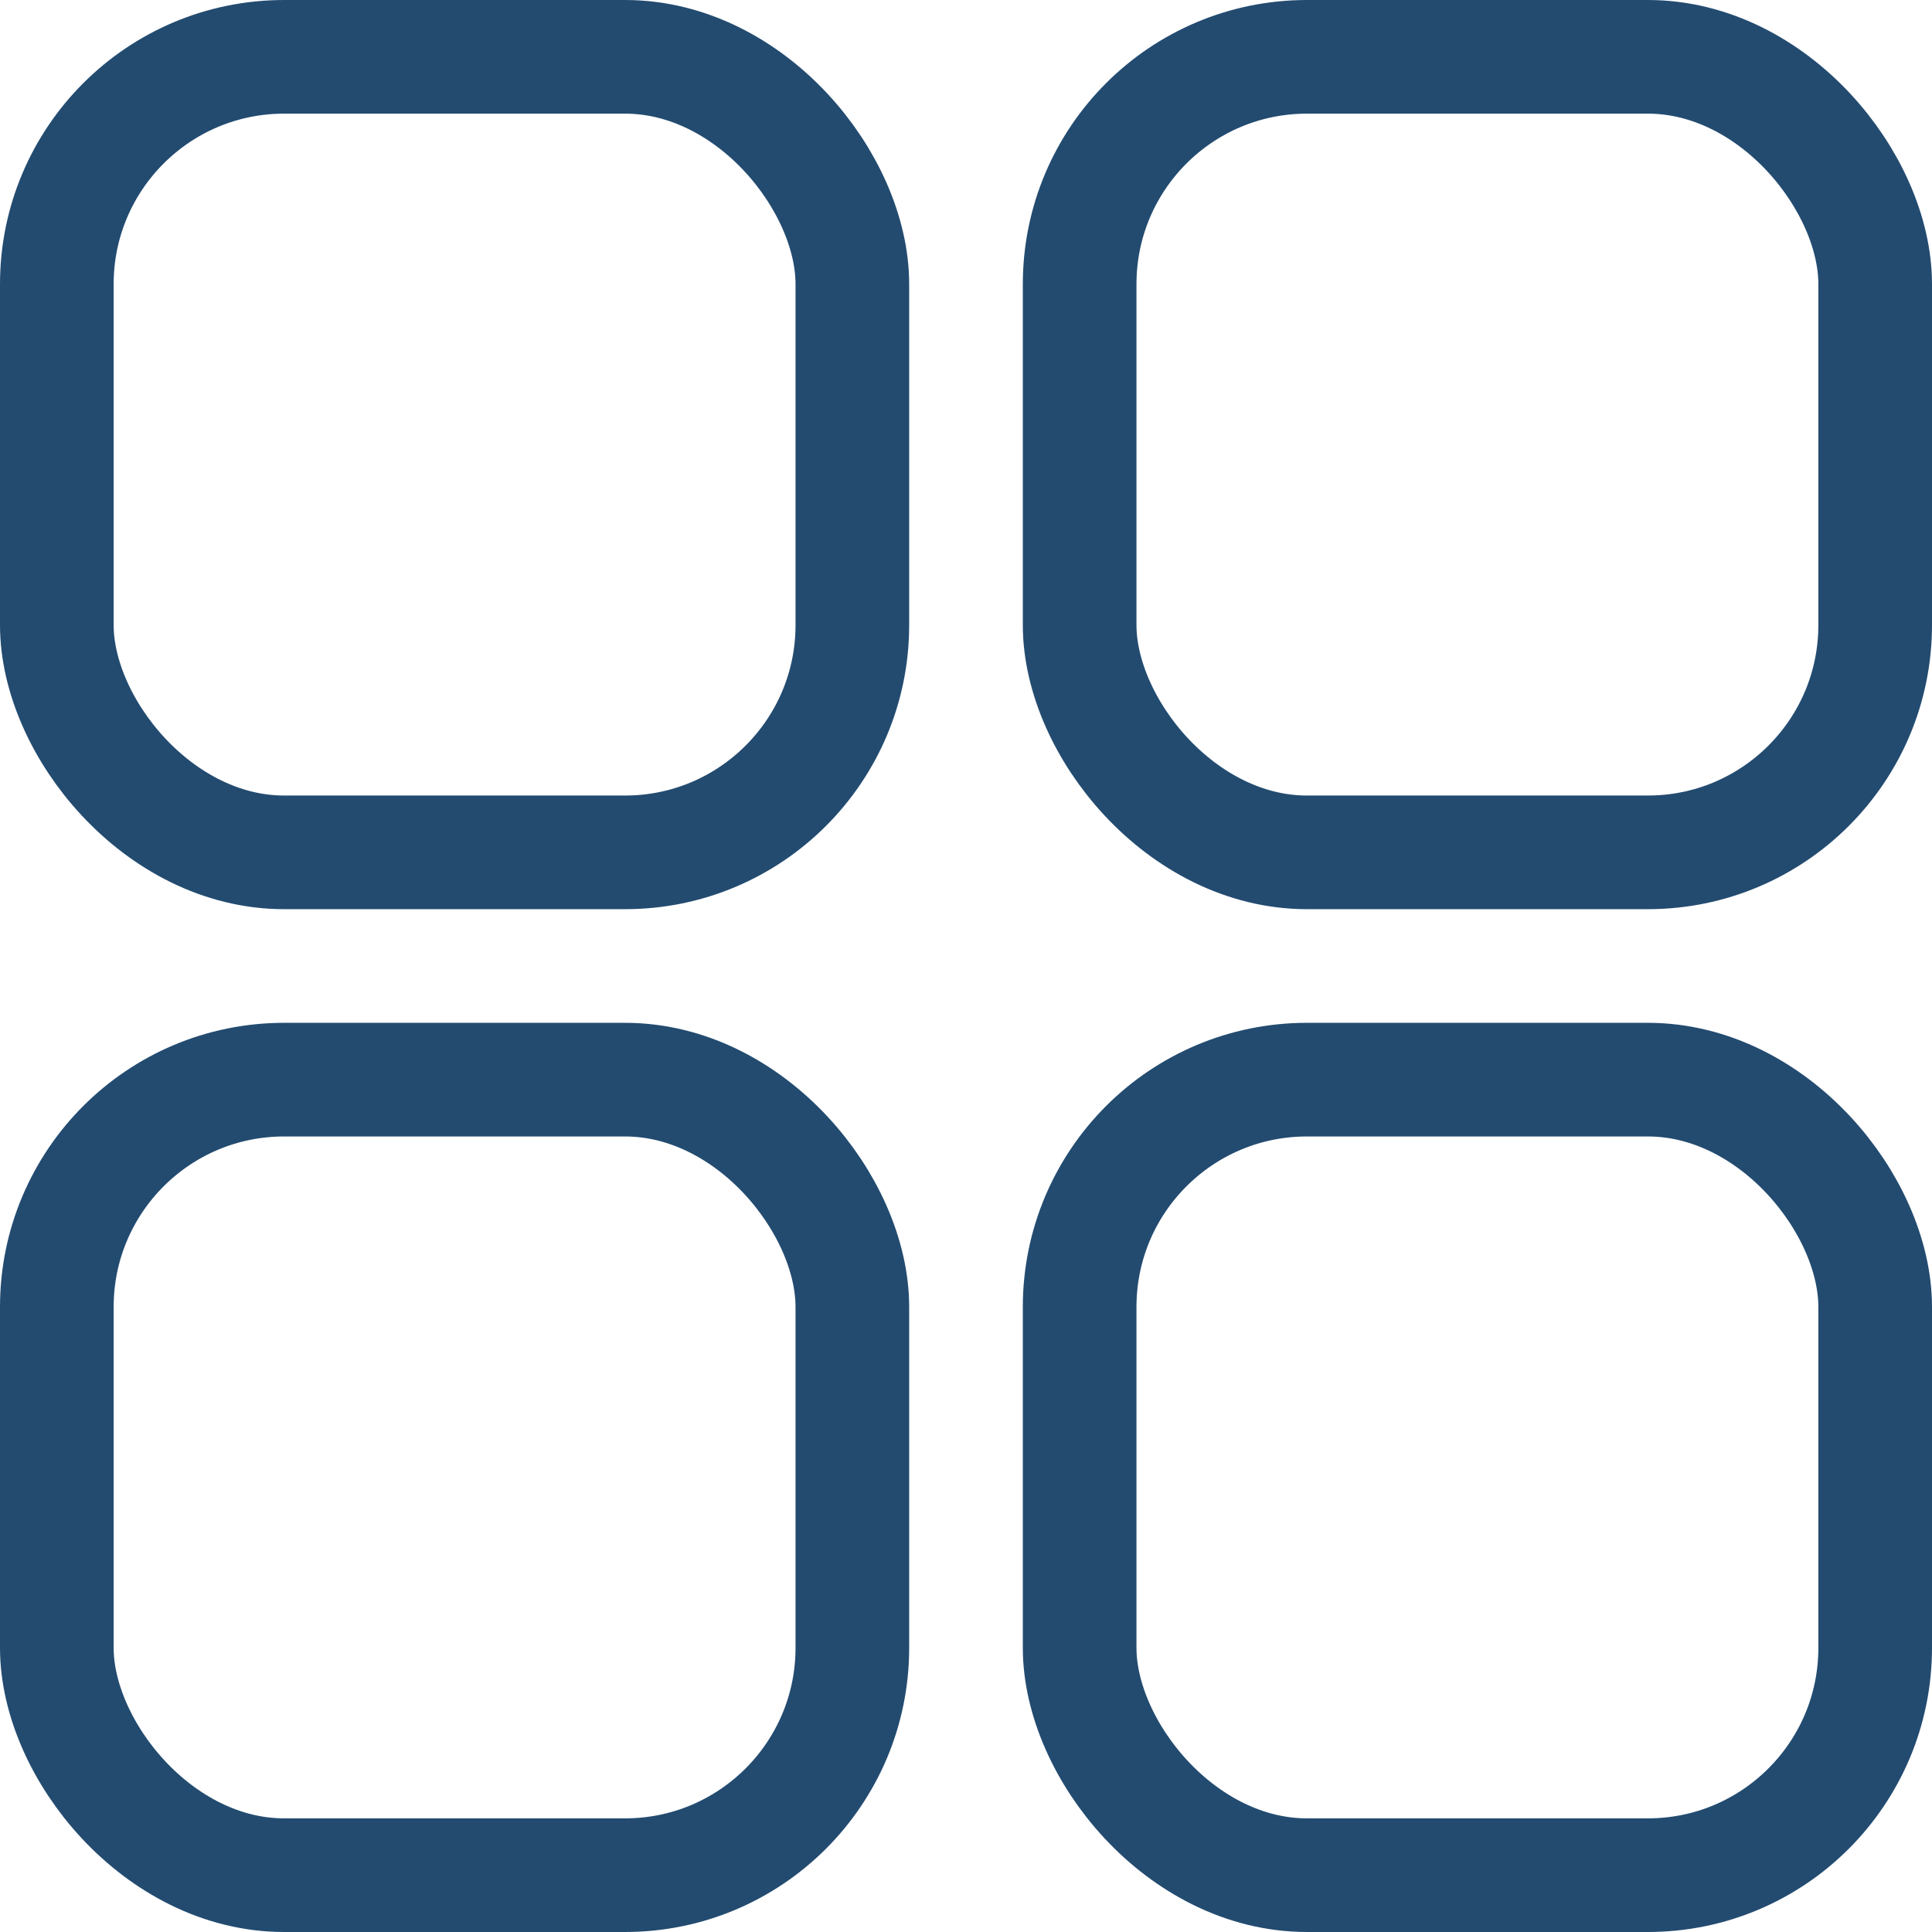
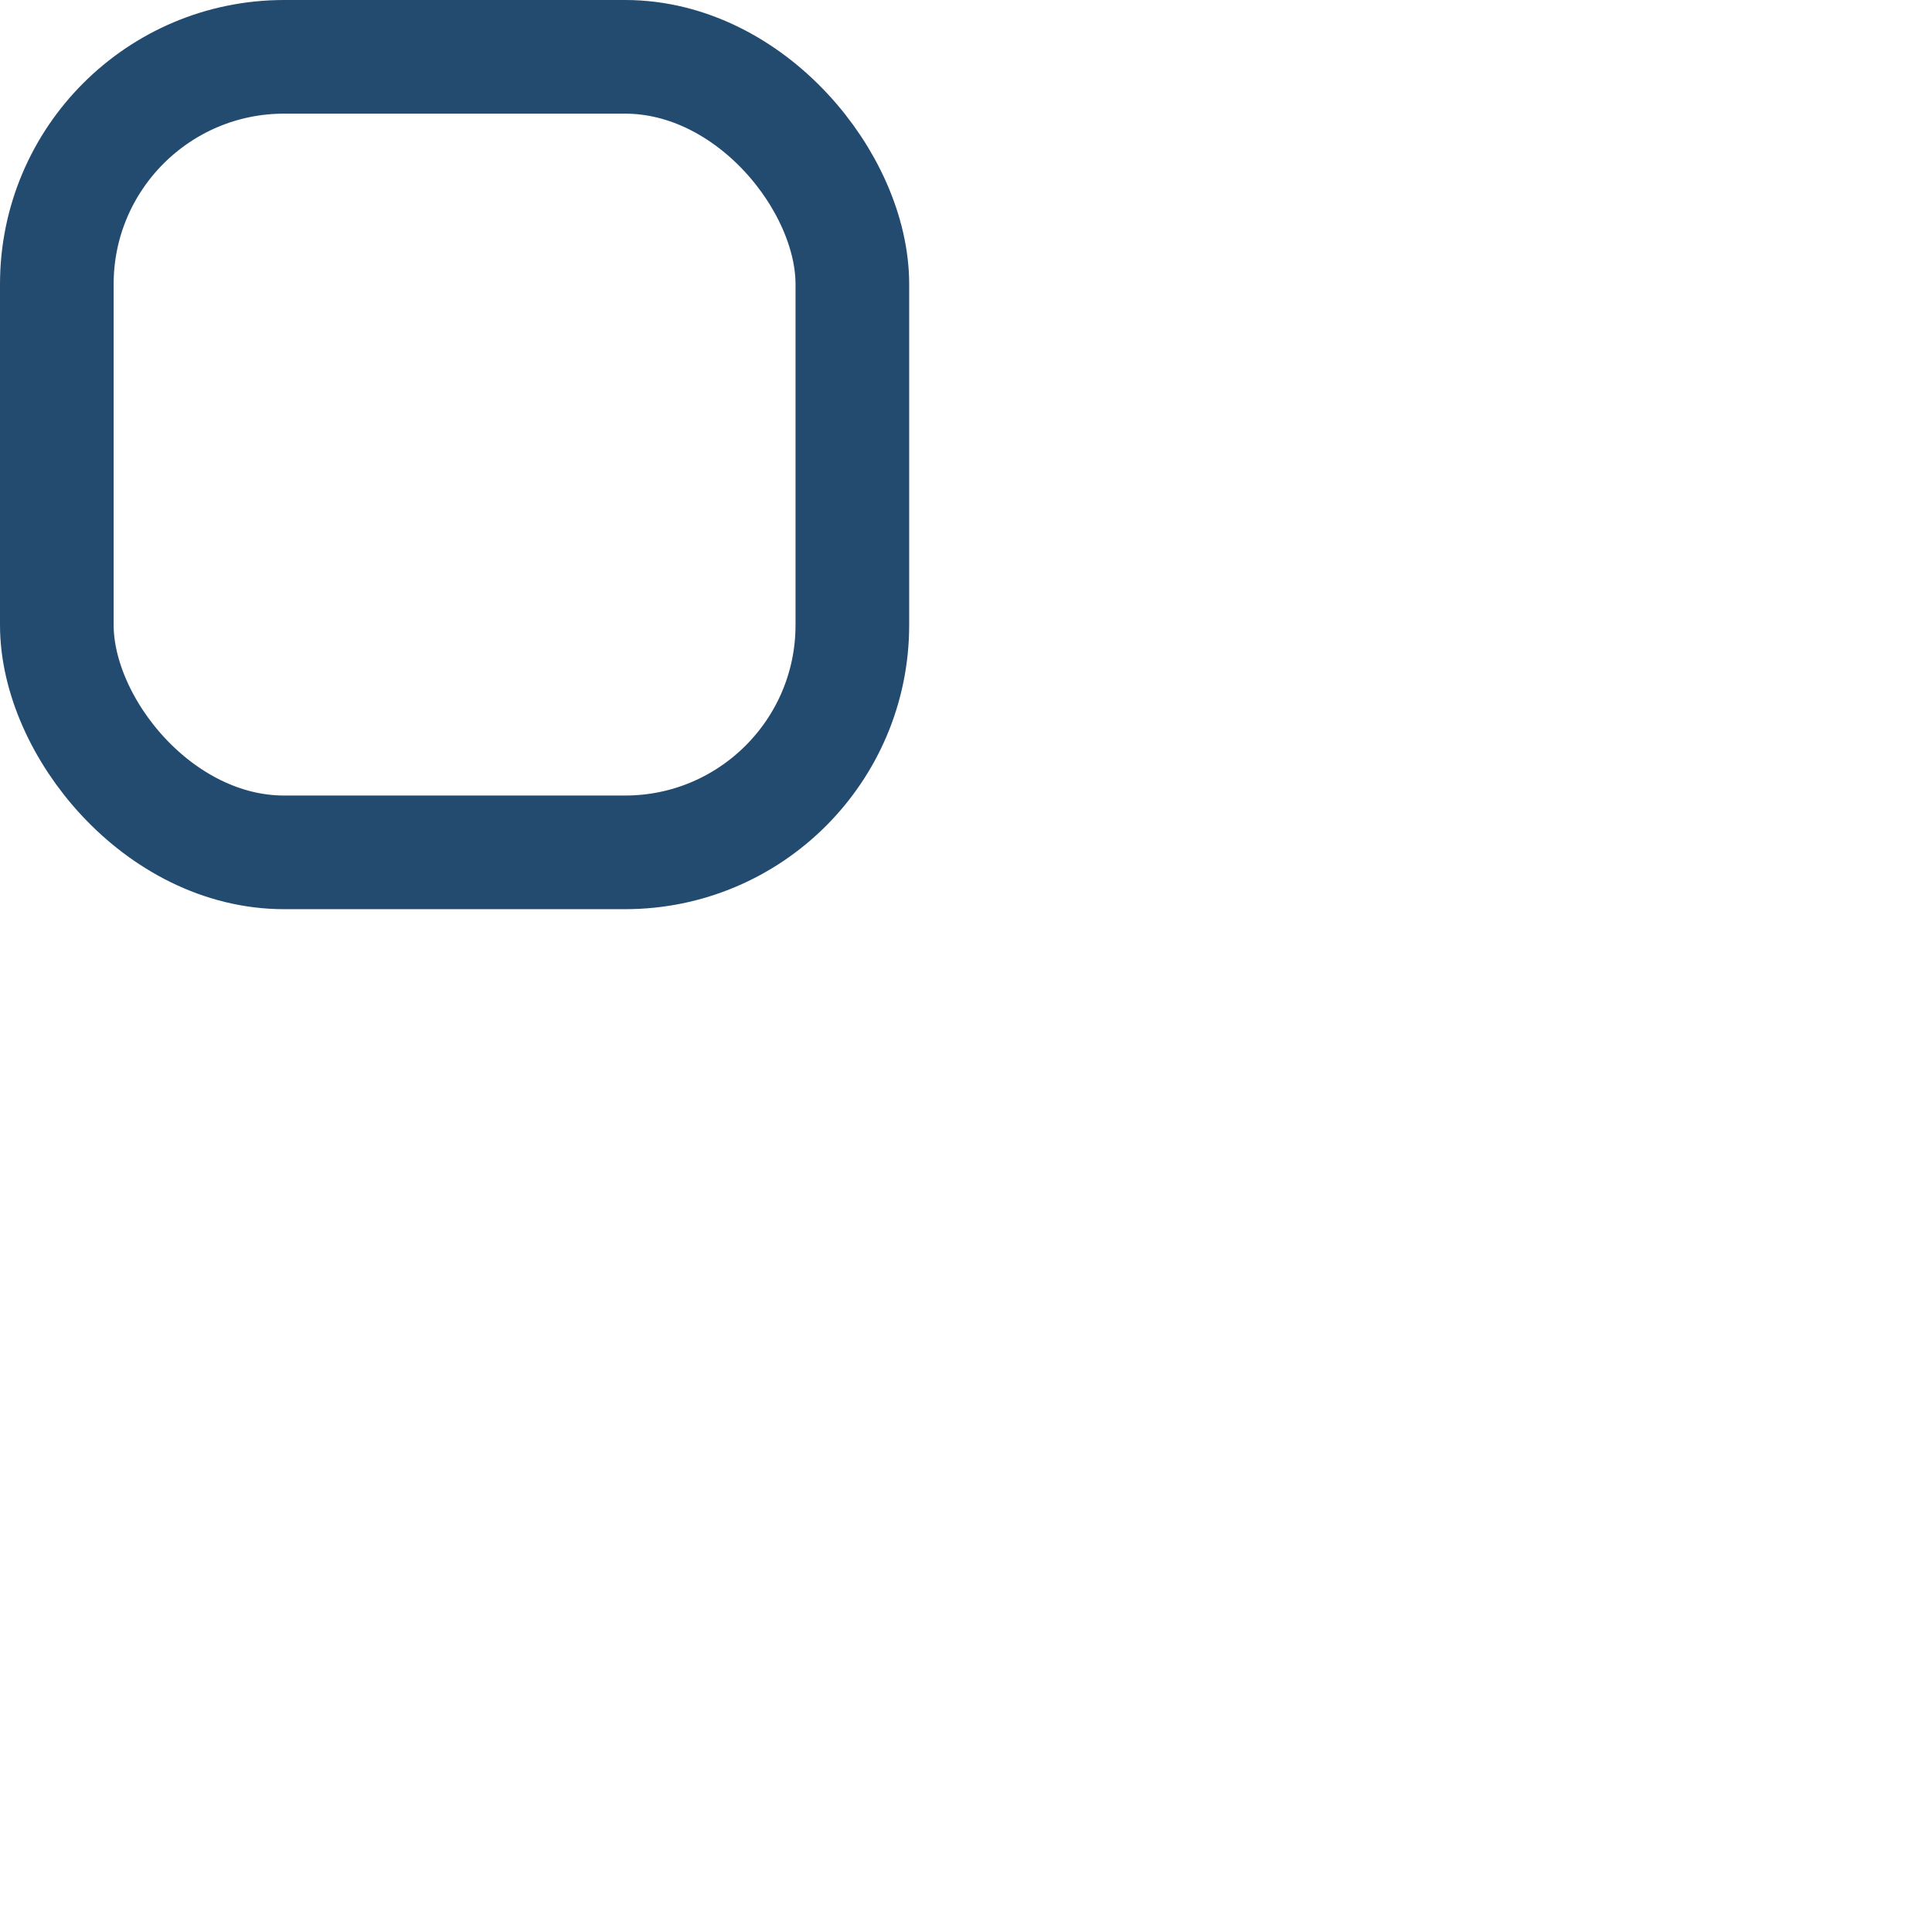
<svg xmlns="http://www.w3.org/2000/svg" width="17" height="17" viewBox="0 0 17 17">
  <g id="Group_7926" data-name="Group 7926" transform="translate(0.5 0.5)">
    <rect id="Rectangle_1740" data-name="Rectangle 1740" width="7" height="7" rx="2" transform="translate(0 0)" fill="none" stroke="#234b70" stroke-width="1" />
-     <rect id="Rectangle_1742" data-name="Rectangle 1742" width="7" height="7" rx="2" transform="translate(0 9)" fill="none" stroke="#234b70" stroke-width="1" />
-     <rect id="Rectangle_1741" data-name="Rectangle 1741" width="7" height="7" rx="2" transform="translate(9 0)" fill="none" stroke="#234b70" stroke-width="1" />
-     <rect id="Rectangle_1743" data-name="Rectangle 1743" width="7" height="7" rx="2" transform="translate(9 9)" fill="none" stroke="#234b70" stroke-width="1" />
  </g>
</svg>